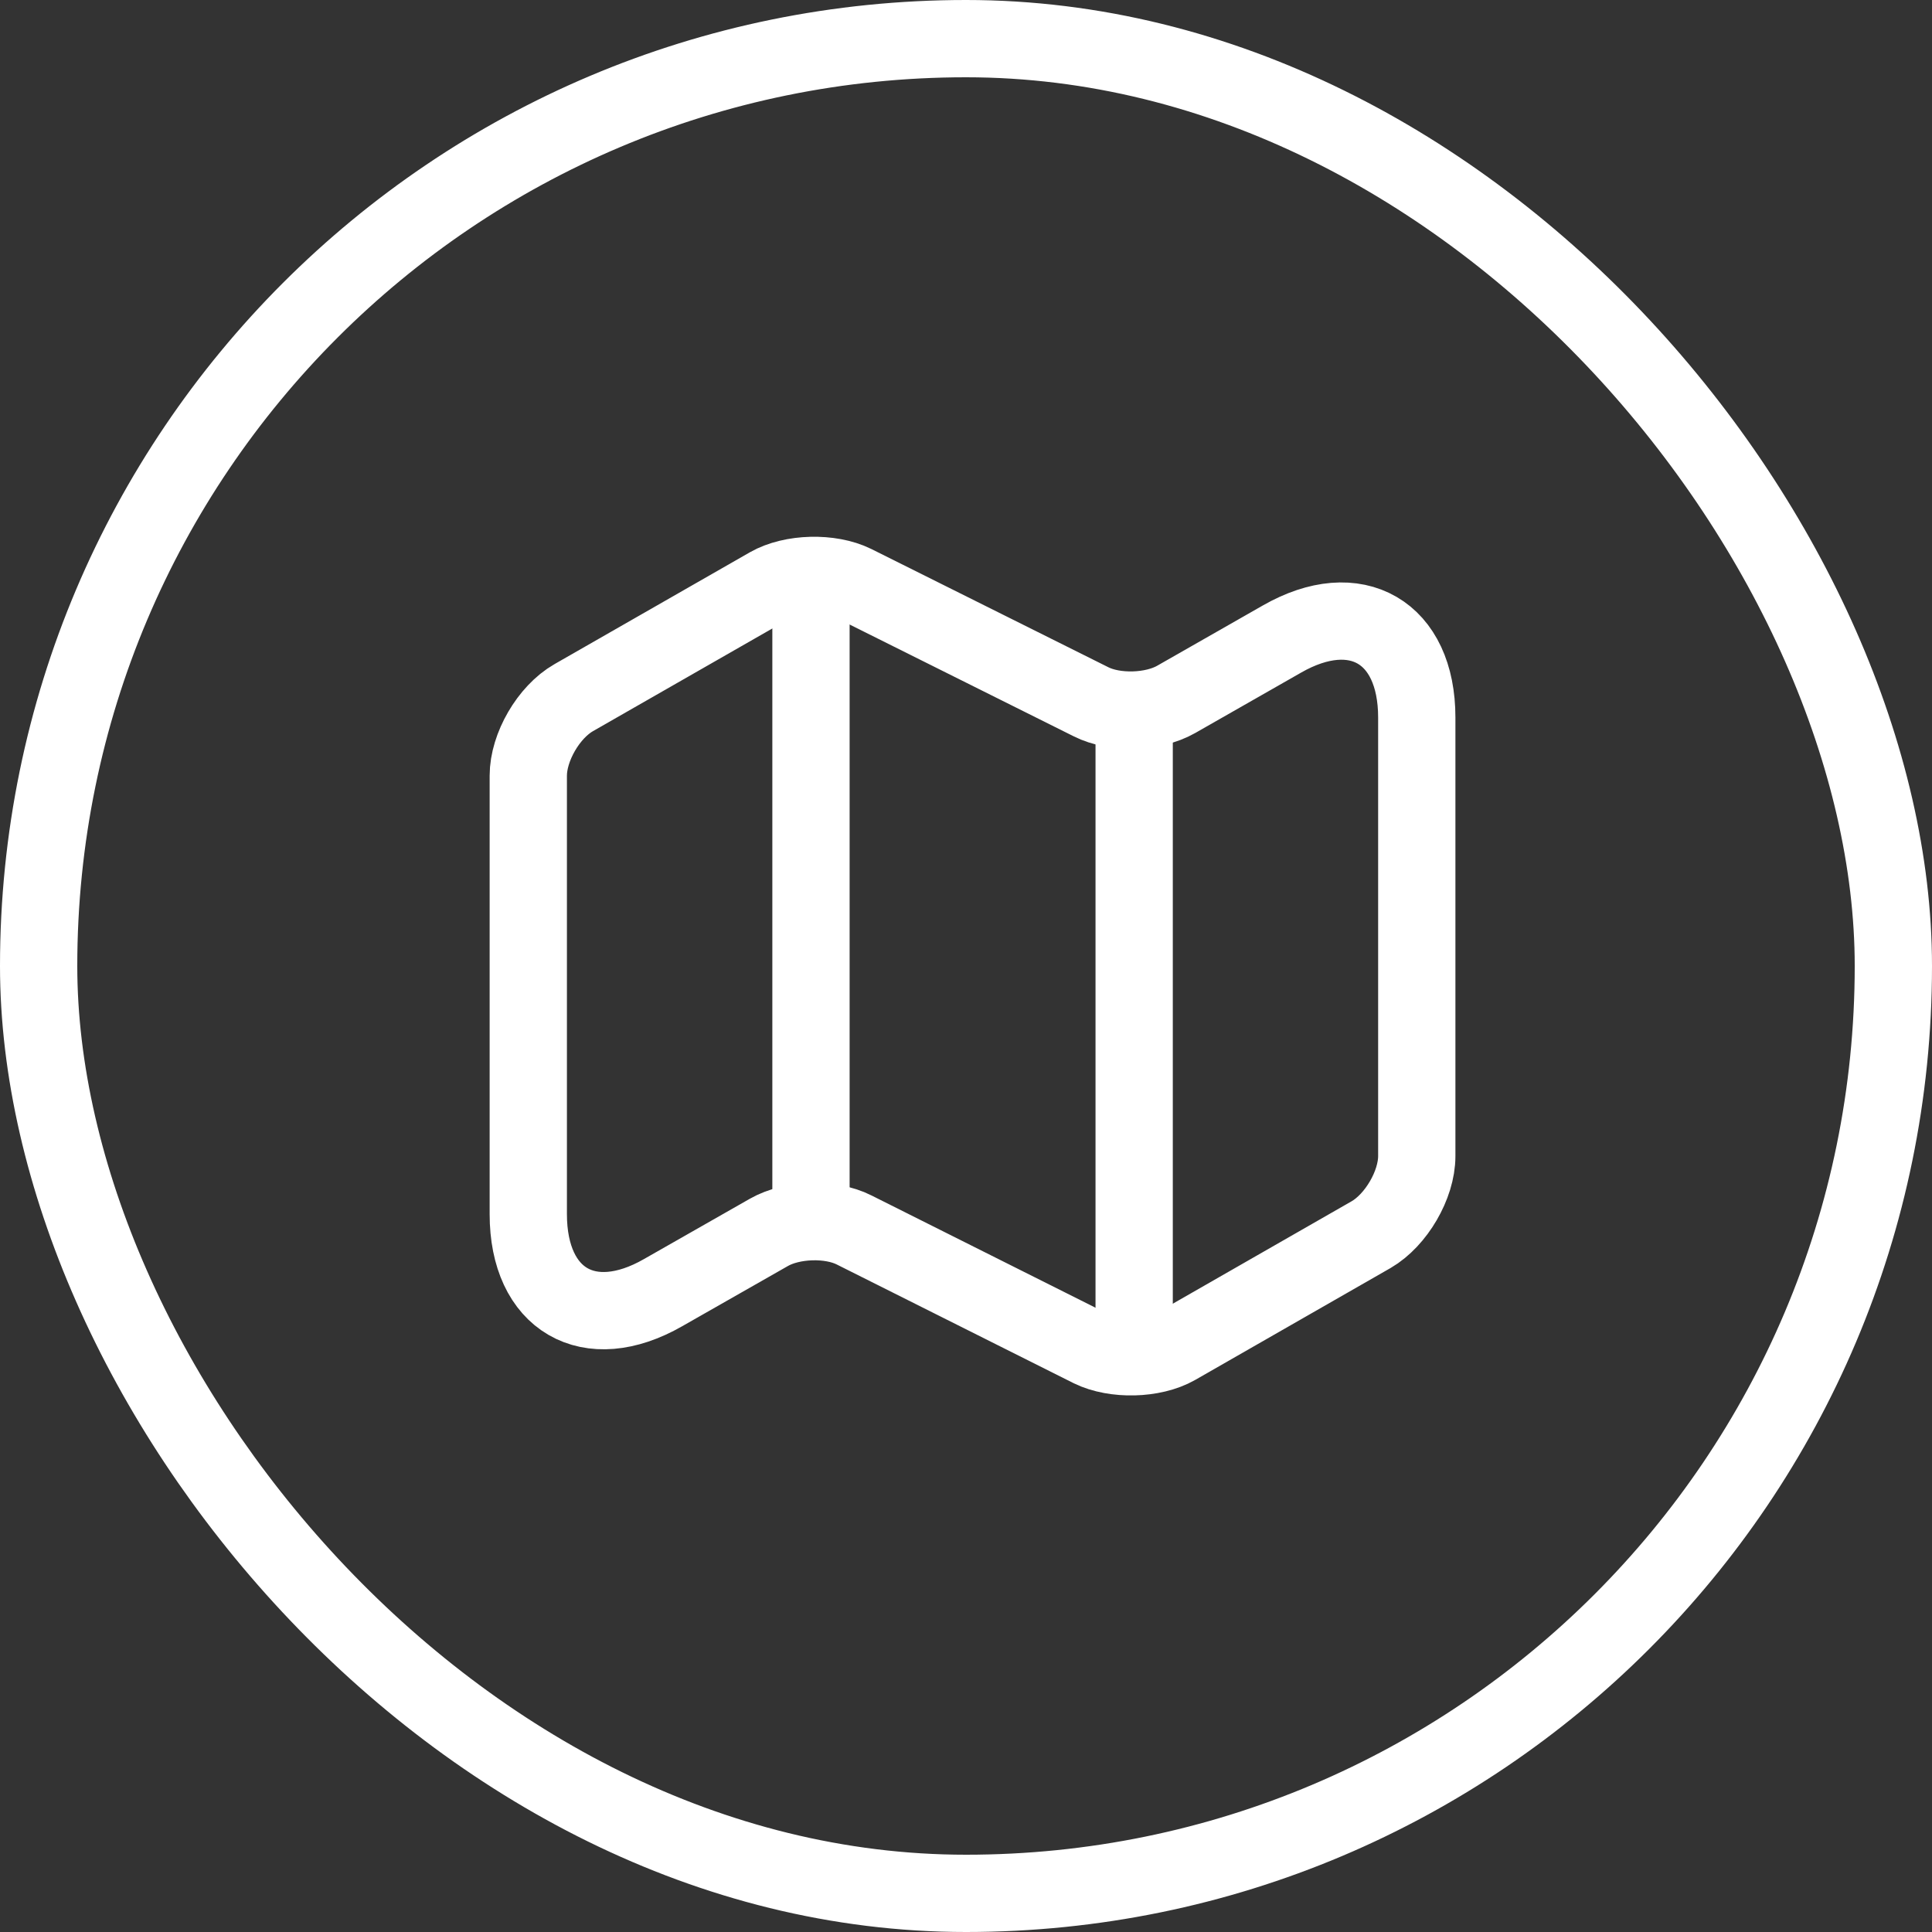
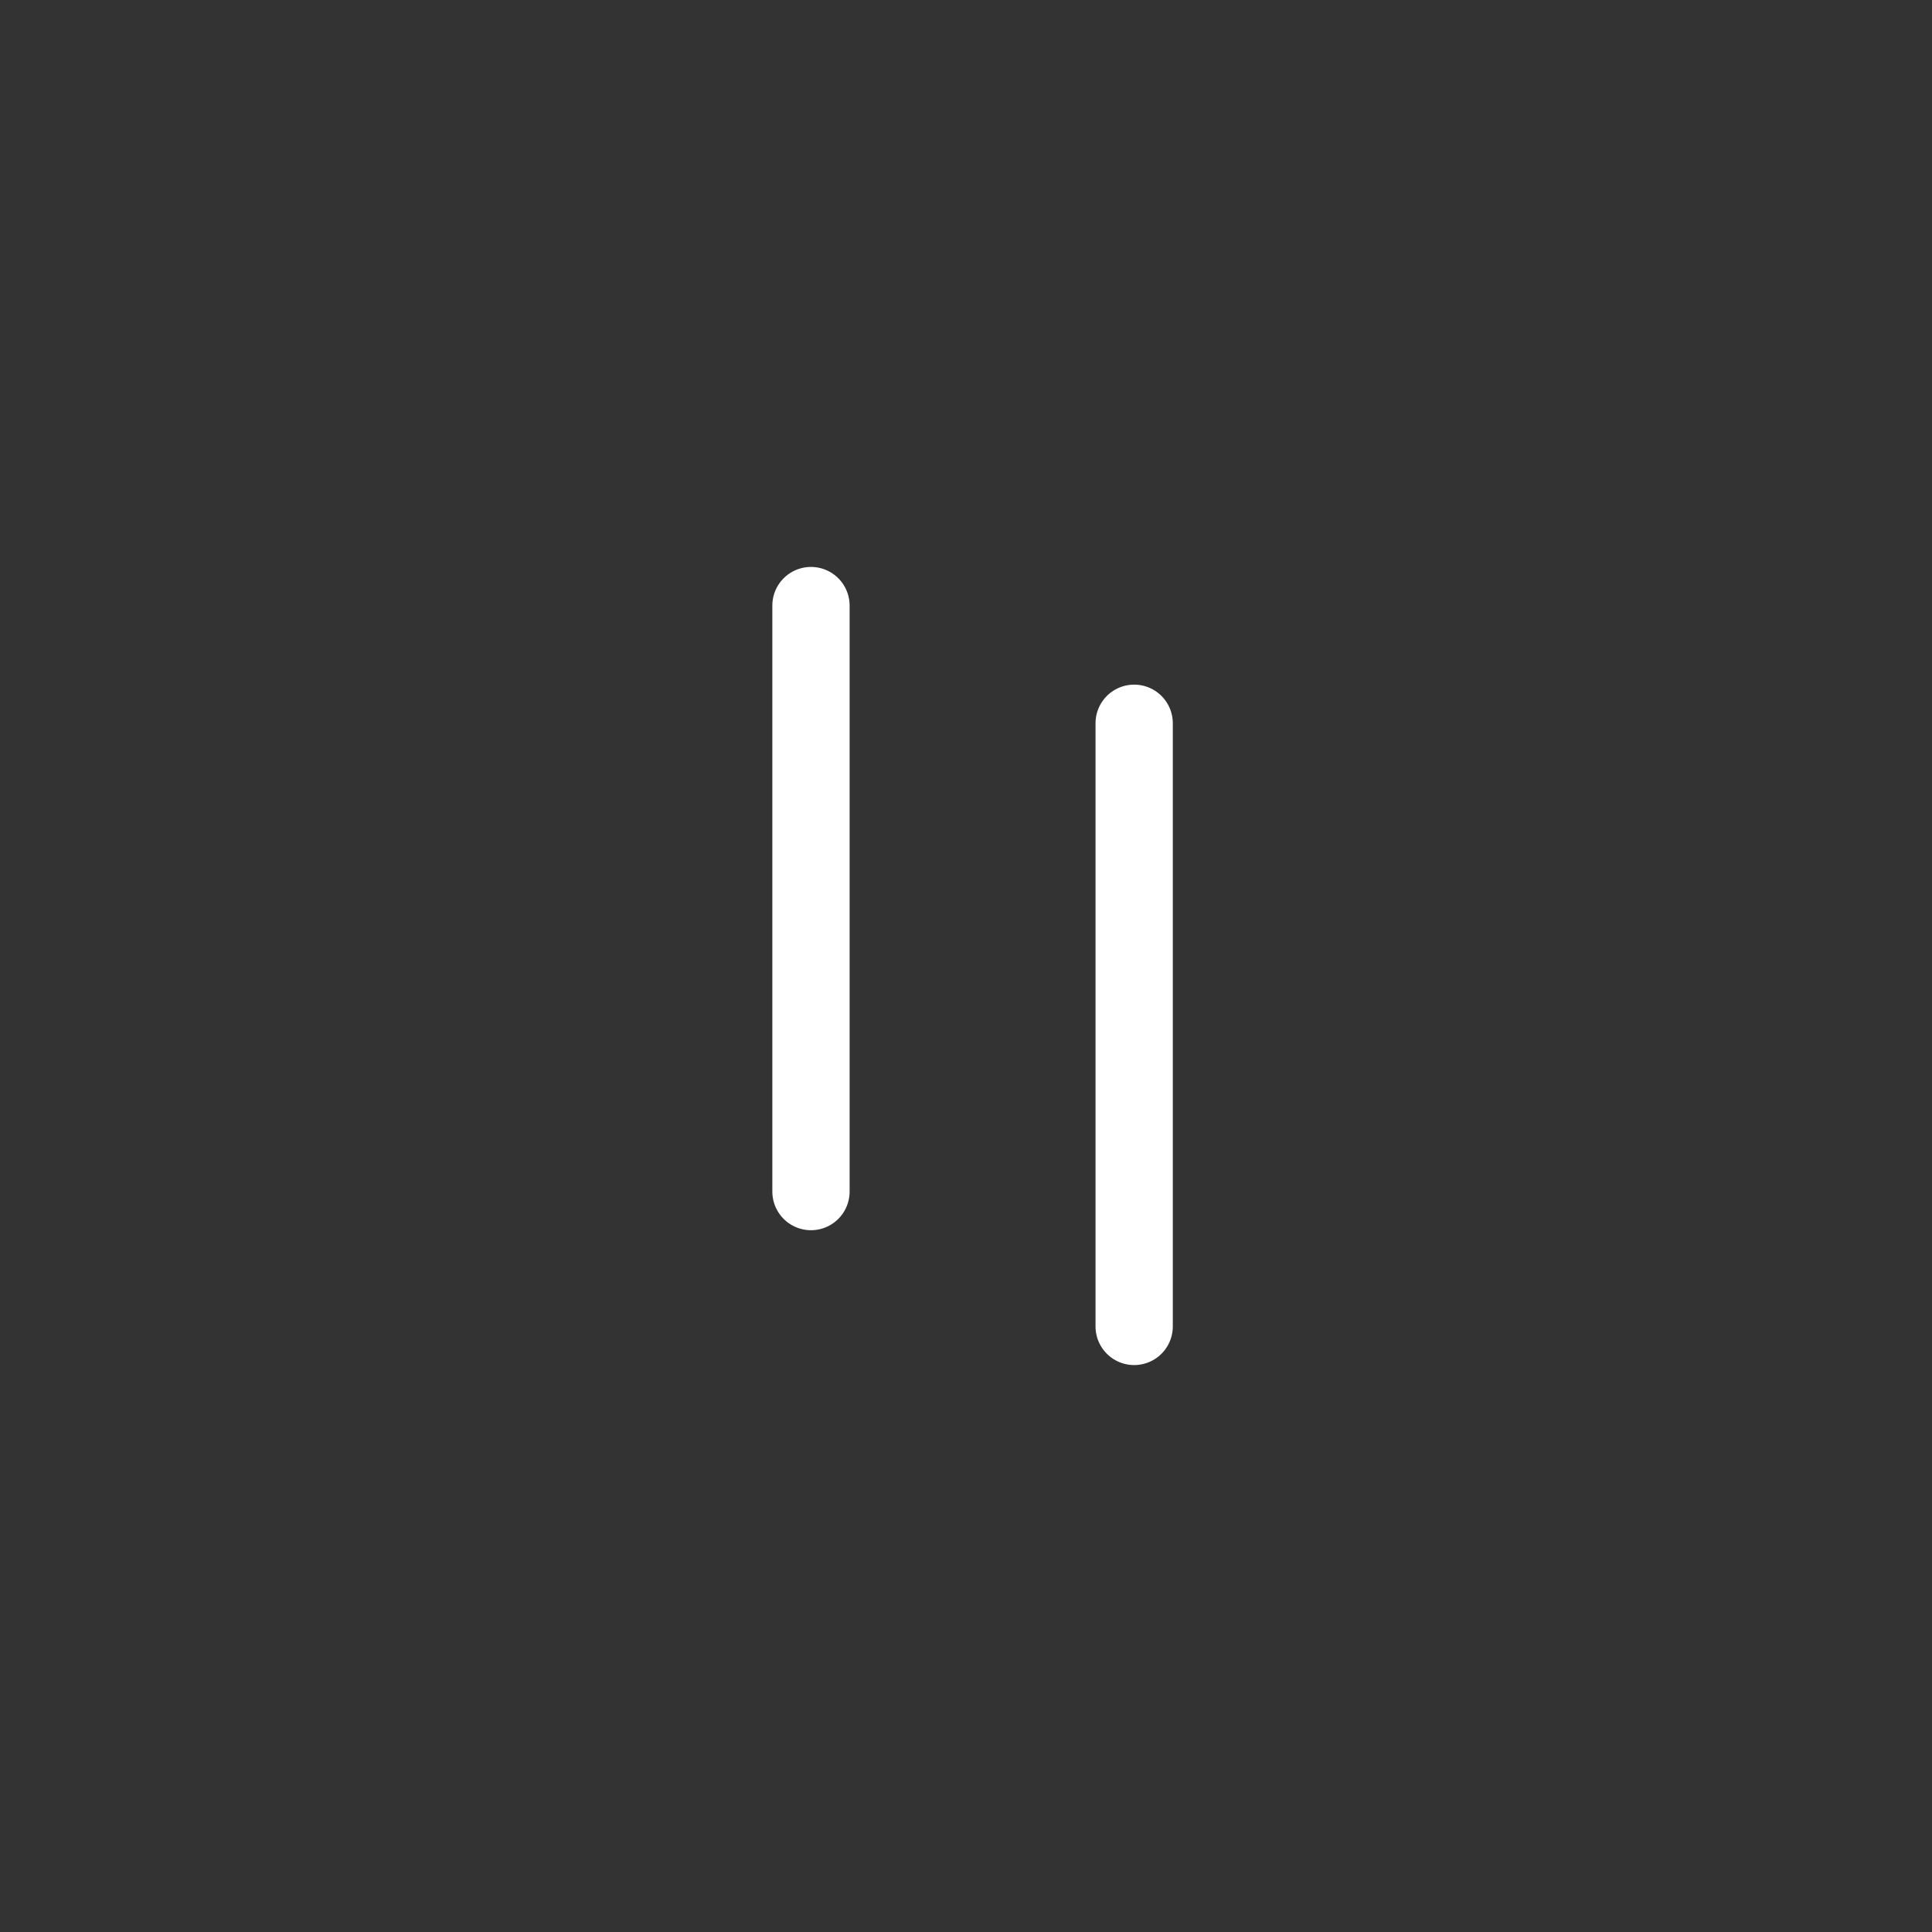
<svg xmlns="http://www.w3.org/2000/svg" width="25" height="25" viewBox="0 0 25 25" fill="none">
  <rect x="0" y="0" width="25" height="25" fill="#333333" stroke="none" />
-   <rect x="0.5" y="0.5" width="24" height="24" rx="12" stroke="white" />
-   <path d="M6.836 10.037V15.712C6.836 16.821 7.623 17.276 8.58 16.727L9.951 15.946C10.248 15.777 10.744 15.759 11.053 15.916L14.116 17.451C14.425 17.602 14.921 17.591 15.218 17.422L17.744 15.975C18.065 15.788 18.333 15.333 18.333 14.96V9.284C18.333 8.176 17.546 7.721 16.589 8.269L15.218 9.051C14.921 9.22 14.425 9.237 14.116 9.08L11.053 7.552C10.744 7.4 10.248 7.412 9.951 7.581L7.425 9.027C7.098 9.214 6.836 9.669 6.836 10.037Z" stroke="white" stroke-linecap="round" stroke-linejoin="round" />
  <path d="M10.494 7.836V15.419" stroke="white" stroke-linecap="round" stroke-linejoin="round" />
  <path d="M14.676 9.359V17.164" stroke="white" stroke-linecap="round" stroke-linejoin="round" />
</svg>